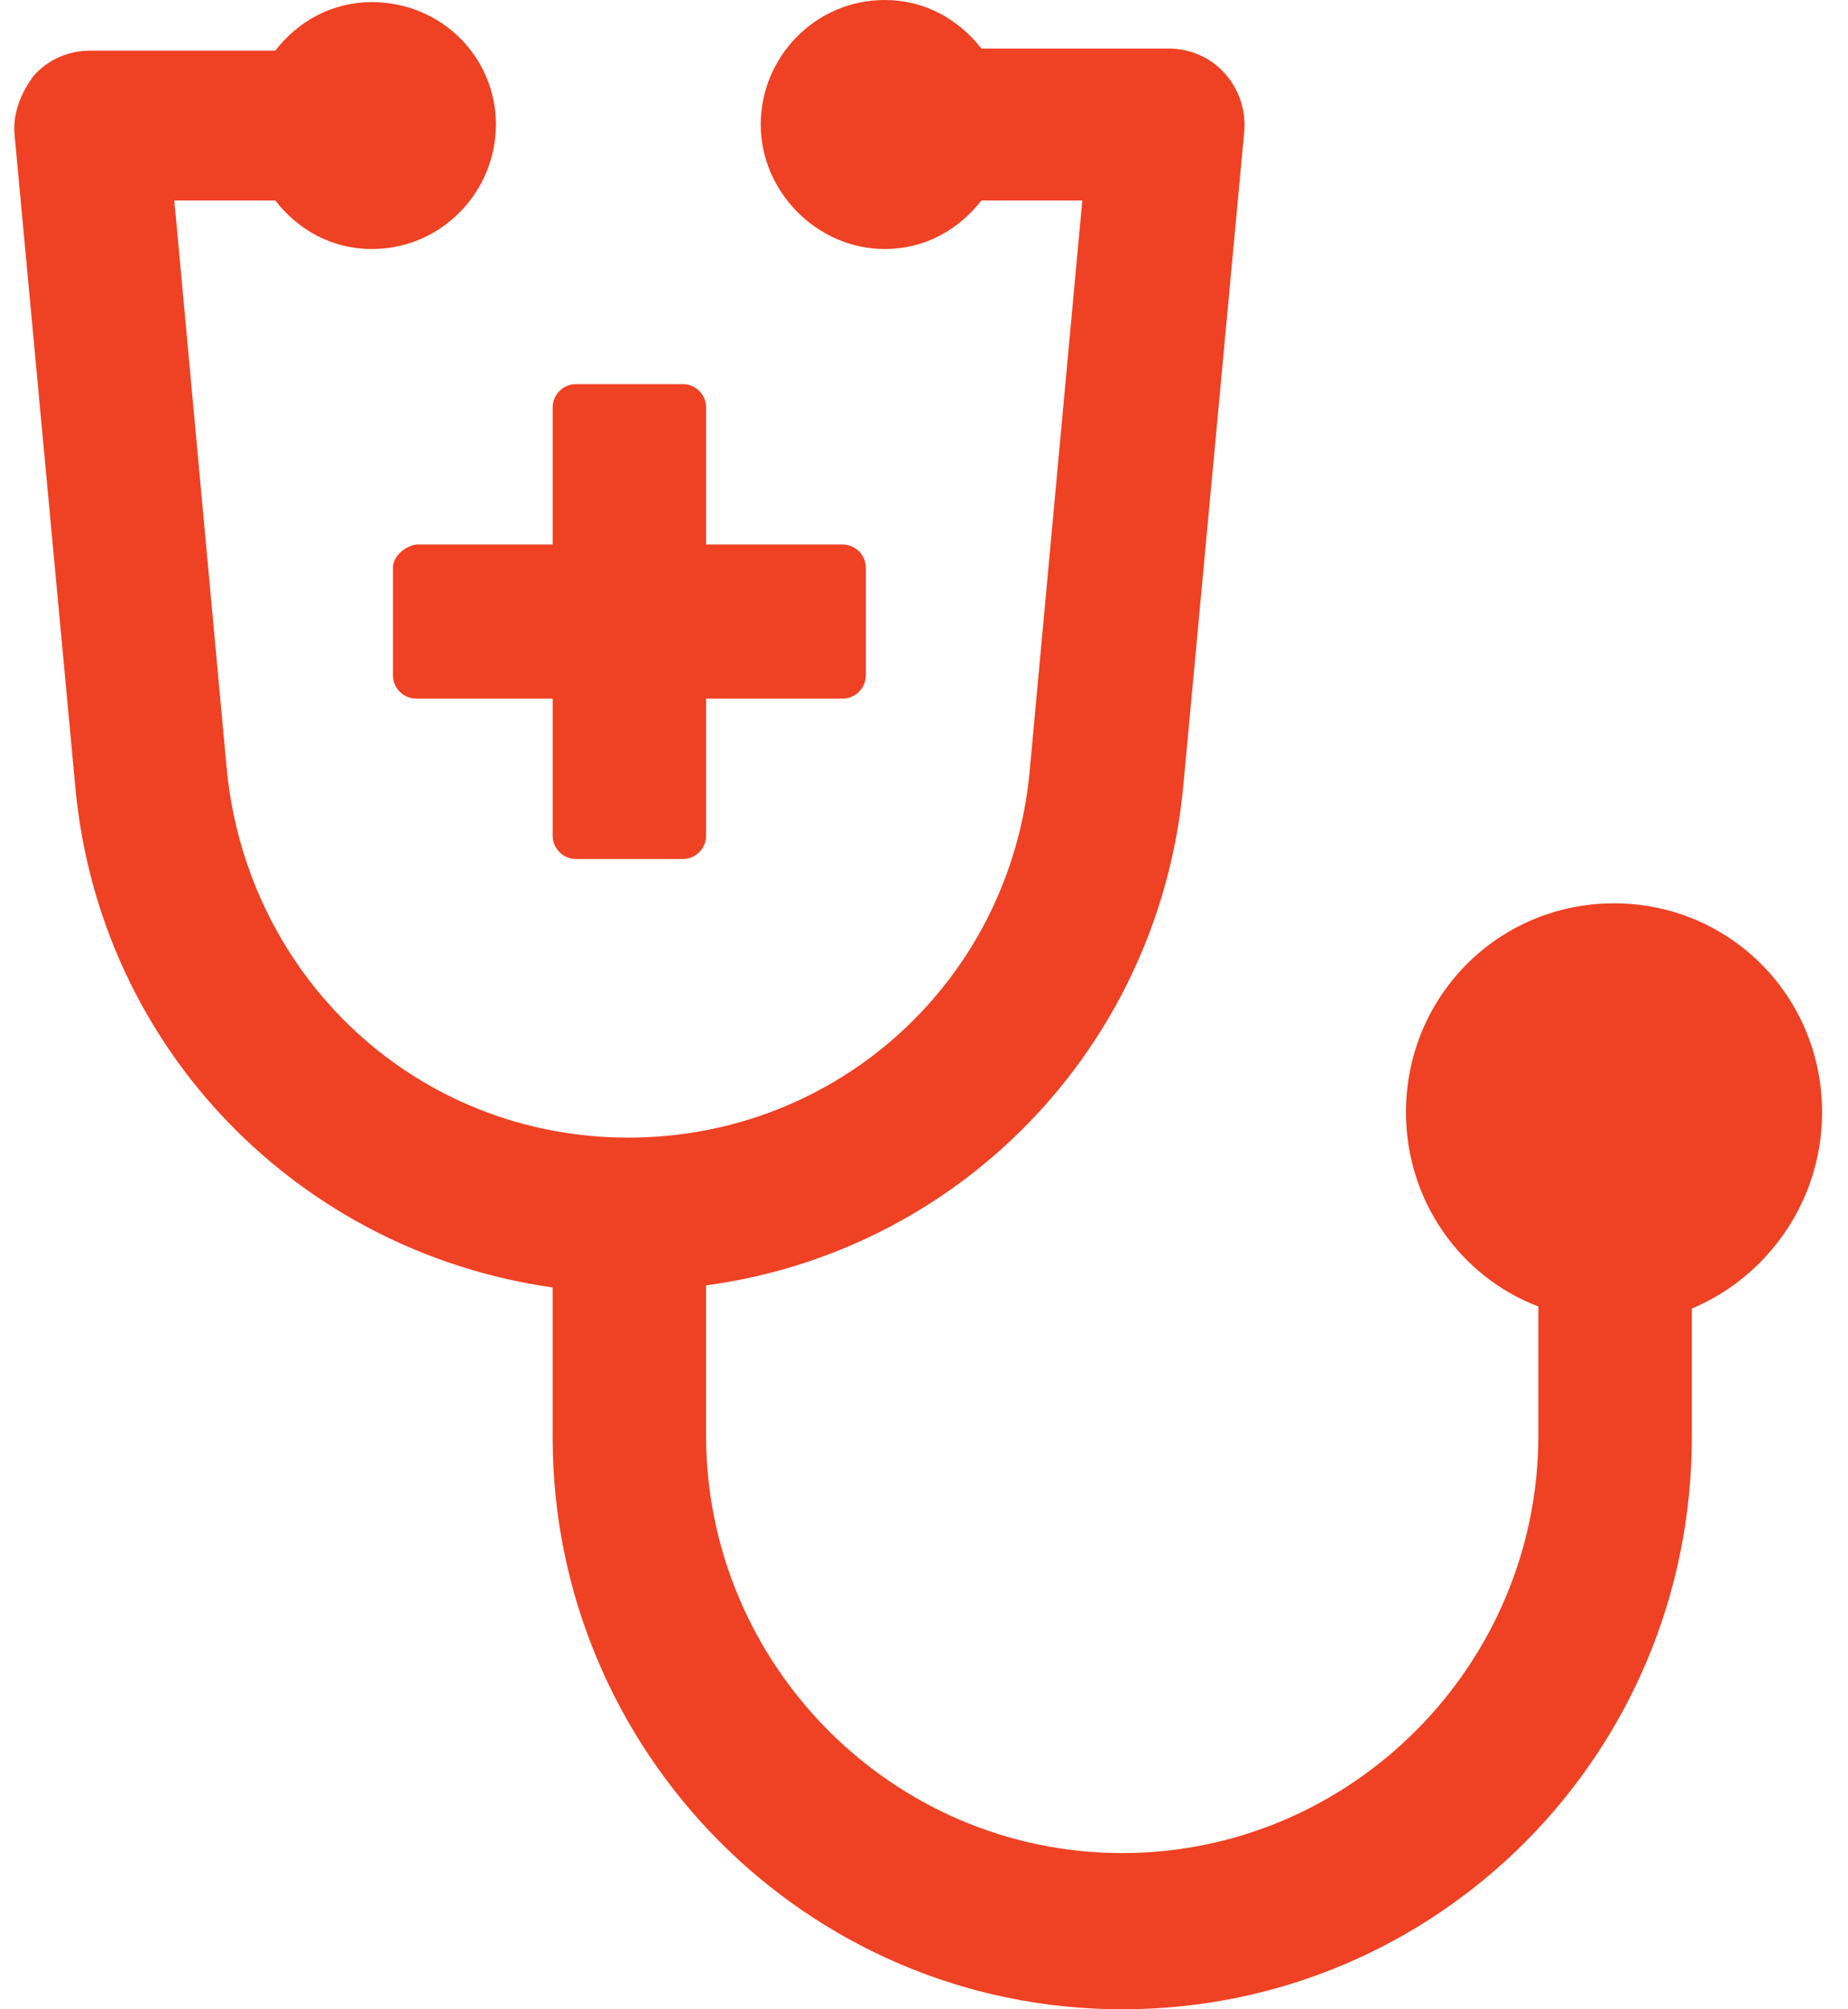
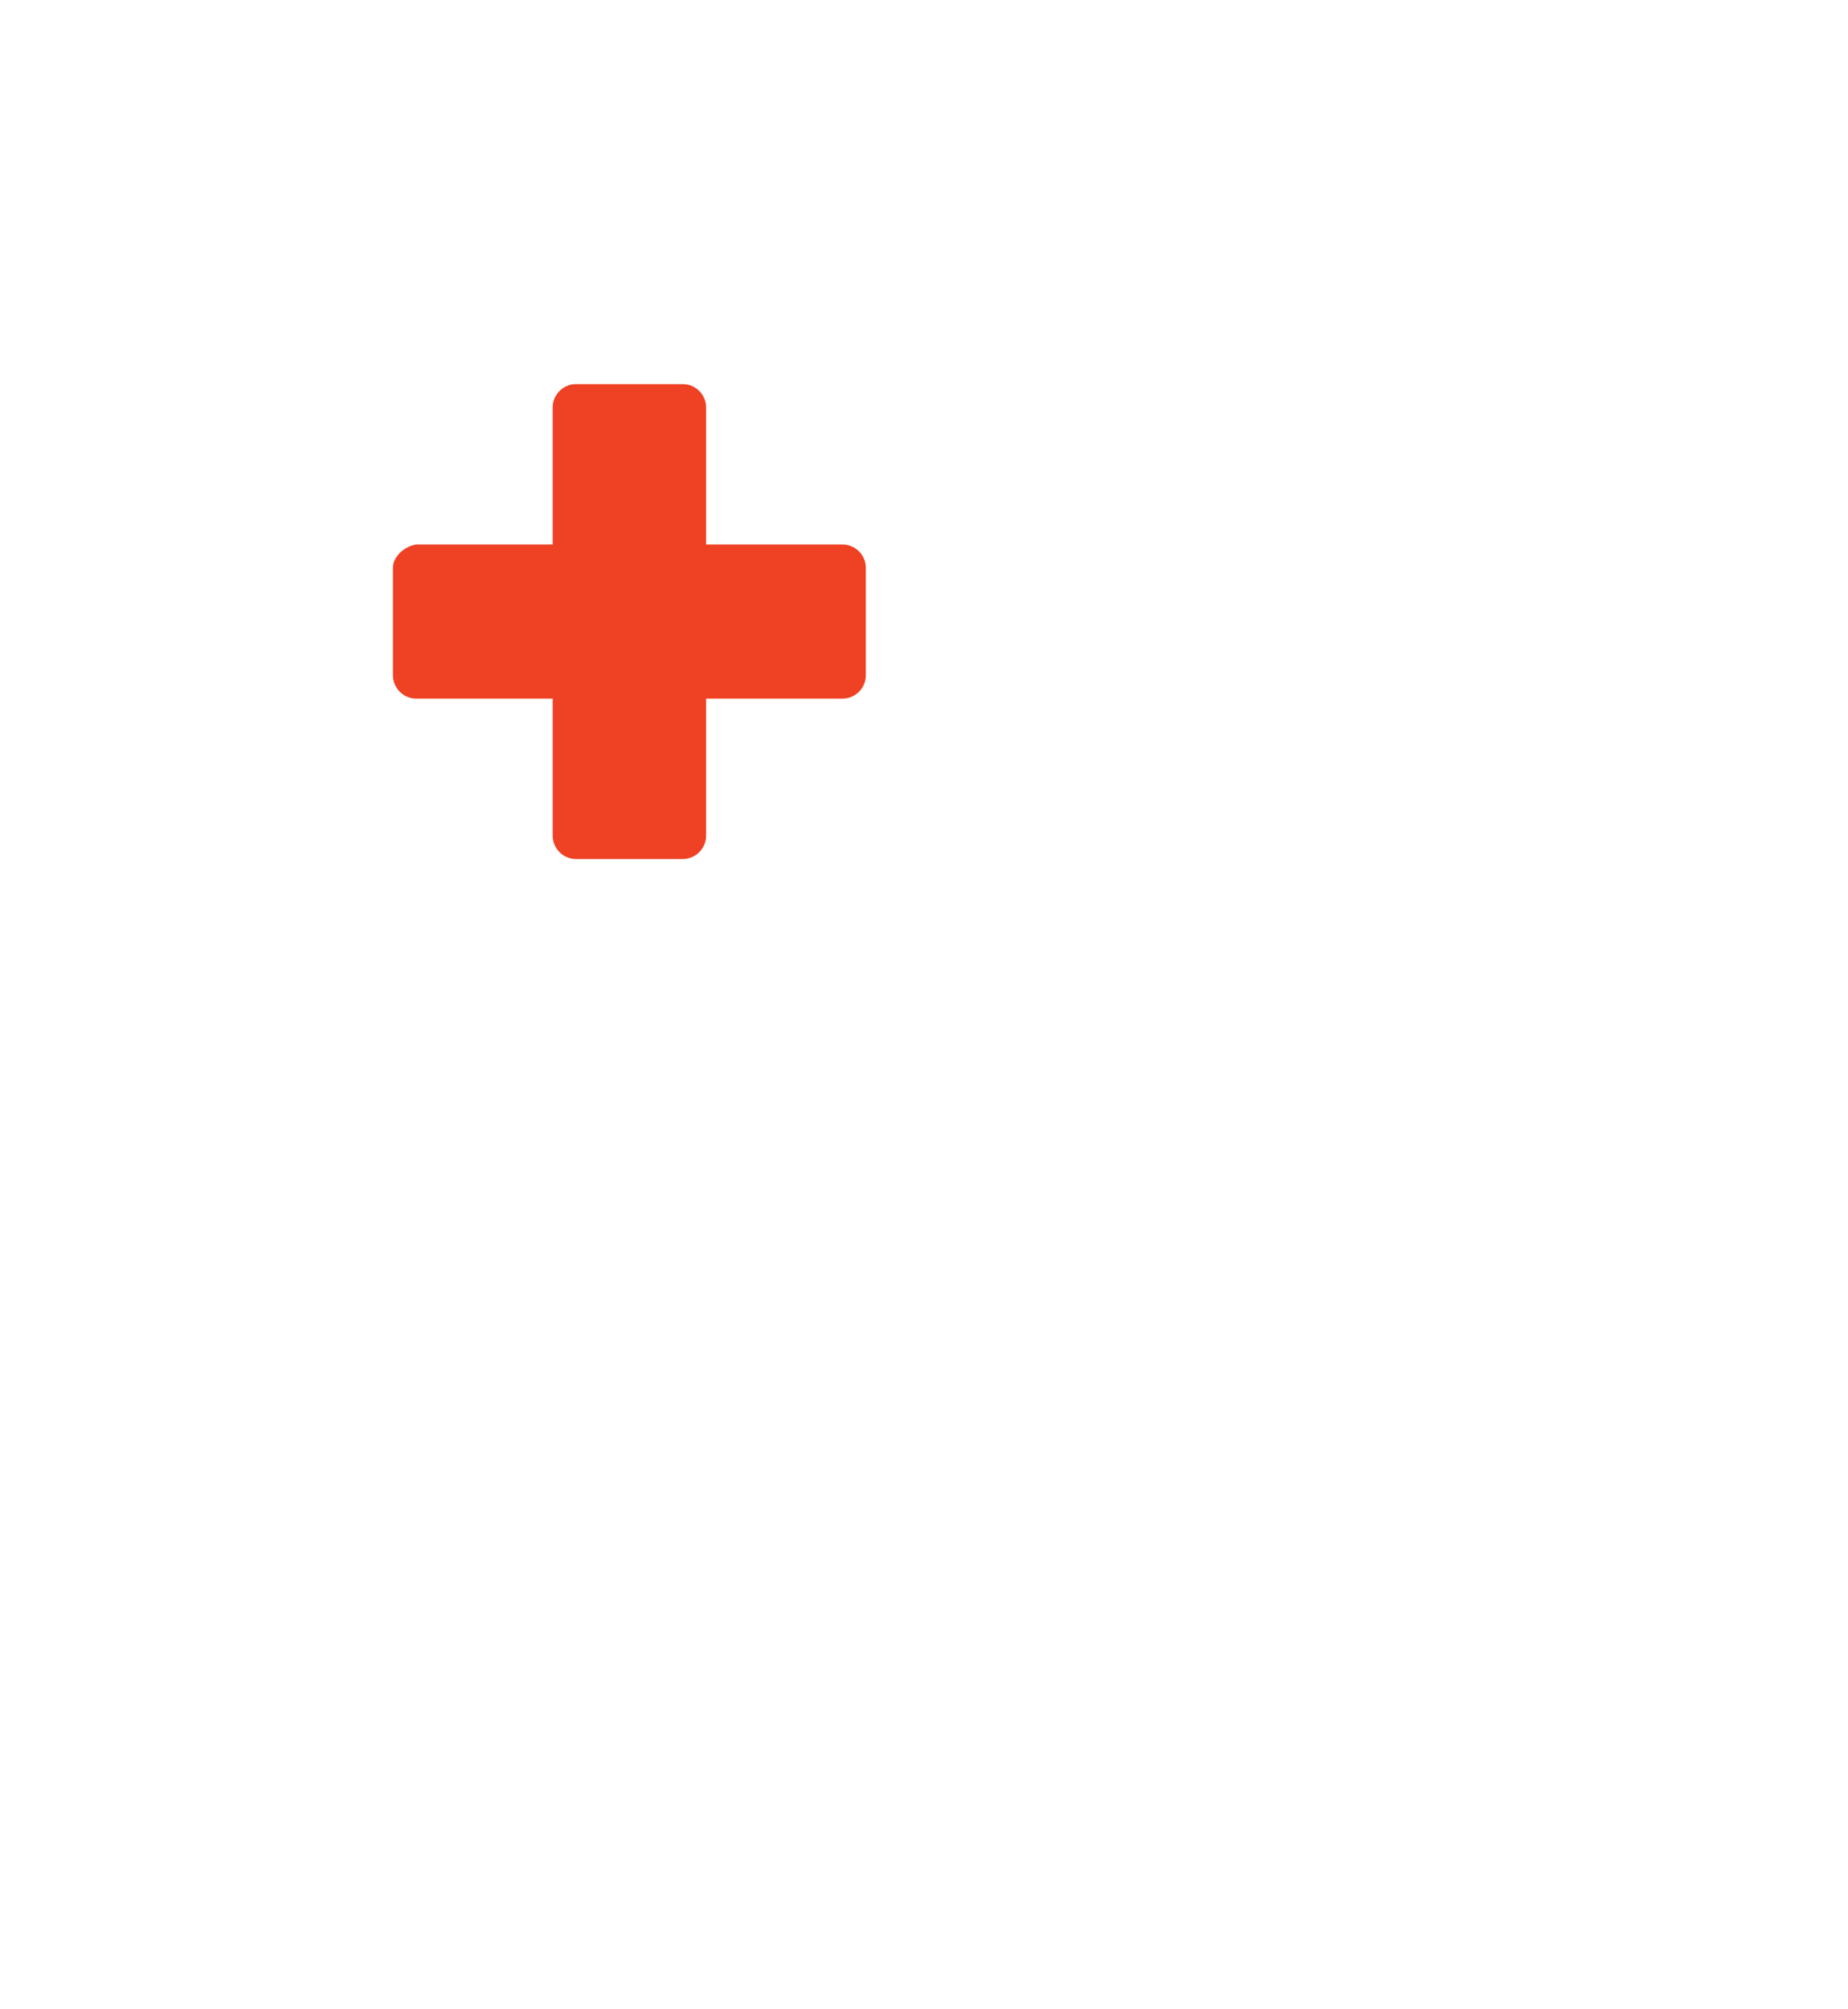
<svg xmlns="http://www.w3.org/2000/svg" width="46" height="50" viewBox="0 0 46 50" fill="none">
  <path d="M9.781 14.128V16.806C9.781 17.122 10.043 17.384 10.357 17.384H13.757V20.798C13.757 21.113 14.019 21.376 14.332 21.376H17.001C17.314 21.376 17.576 21.113 17.576 20.798V17.384H20.977C21.291 17.384 21.552 17.122 21.552 16.806V14.128C21.552 13.813 21.291 13.55 20.977 13.55H17.576V10.136C17.576 9.821 17.314 9.559 17.001 9.559H14.332C14.019 9.559 13.757 9.821 13.757 10.136V13.55H10.357C10.043 13.603 9.781 13.865 9.781 14.128Z" fill="#EF4123" />
-   <path d="M45.355 27.679C45.355 24.79 43.053 22.479 40.176 22.479C37.299 22.479 34.997 24.79 34.997 27.679C34.997 29.884 36.357 31.775 38.293 32.511V35.714C38.293 41.439 33.636 46.113 27.934 46.113C22.232 46.113 17.575 41.439 17.575 35.714V31.985C23.853 31.145 28.823 26.103 29.451 19.59L30.968 3.309C31.021 2.784 30.864 2.258 30.497 1.838C30.131 1.418 29.608 1.208 29.085 1.208H24.429C23.853 0.473 23.016 0 22.022 0C20.296 0 18.936 1.418 18.936 3.099C18.936 4.779 20.348 6.197 22.022 6.197C23.016 6.197 23.853 5.725 24.429 4.989H26.94L25.632 19.17C25.161 24.37 20.871 28.309 15.64 28.309C10.408 28.309 6.17 24.37 5.647 19.17L4.339 4.989H6.851C7.426 5.725 8.263 6.197 9.257 6.197C10.983 6.197 12.344 4.779 12.344 3.099C12.344 1.418 10.983 0.053 9.257 0.053C8.263 0.053 7.426 0.525 6.851 1.26H2.247C1.724 1.26 1.2 1.471 0.834 1.891C0.52 2.311 0.311 2.836 0.363 3.361L1.88 19.643C2.508 26.155 7.478 31.145 13.756 32.038V35.767C13.756 43.592 20.087 50 27.934 50C35.781 50 42.112 43.645 42.112 35.767V32.563C43.995 31.775 45.355 29.884 45.355 27.679Z" fill="#EF4123" />
</svg>